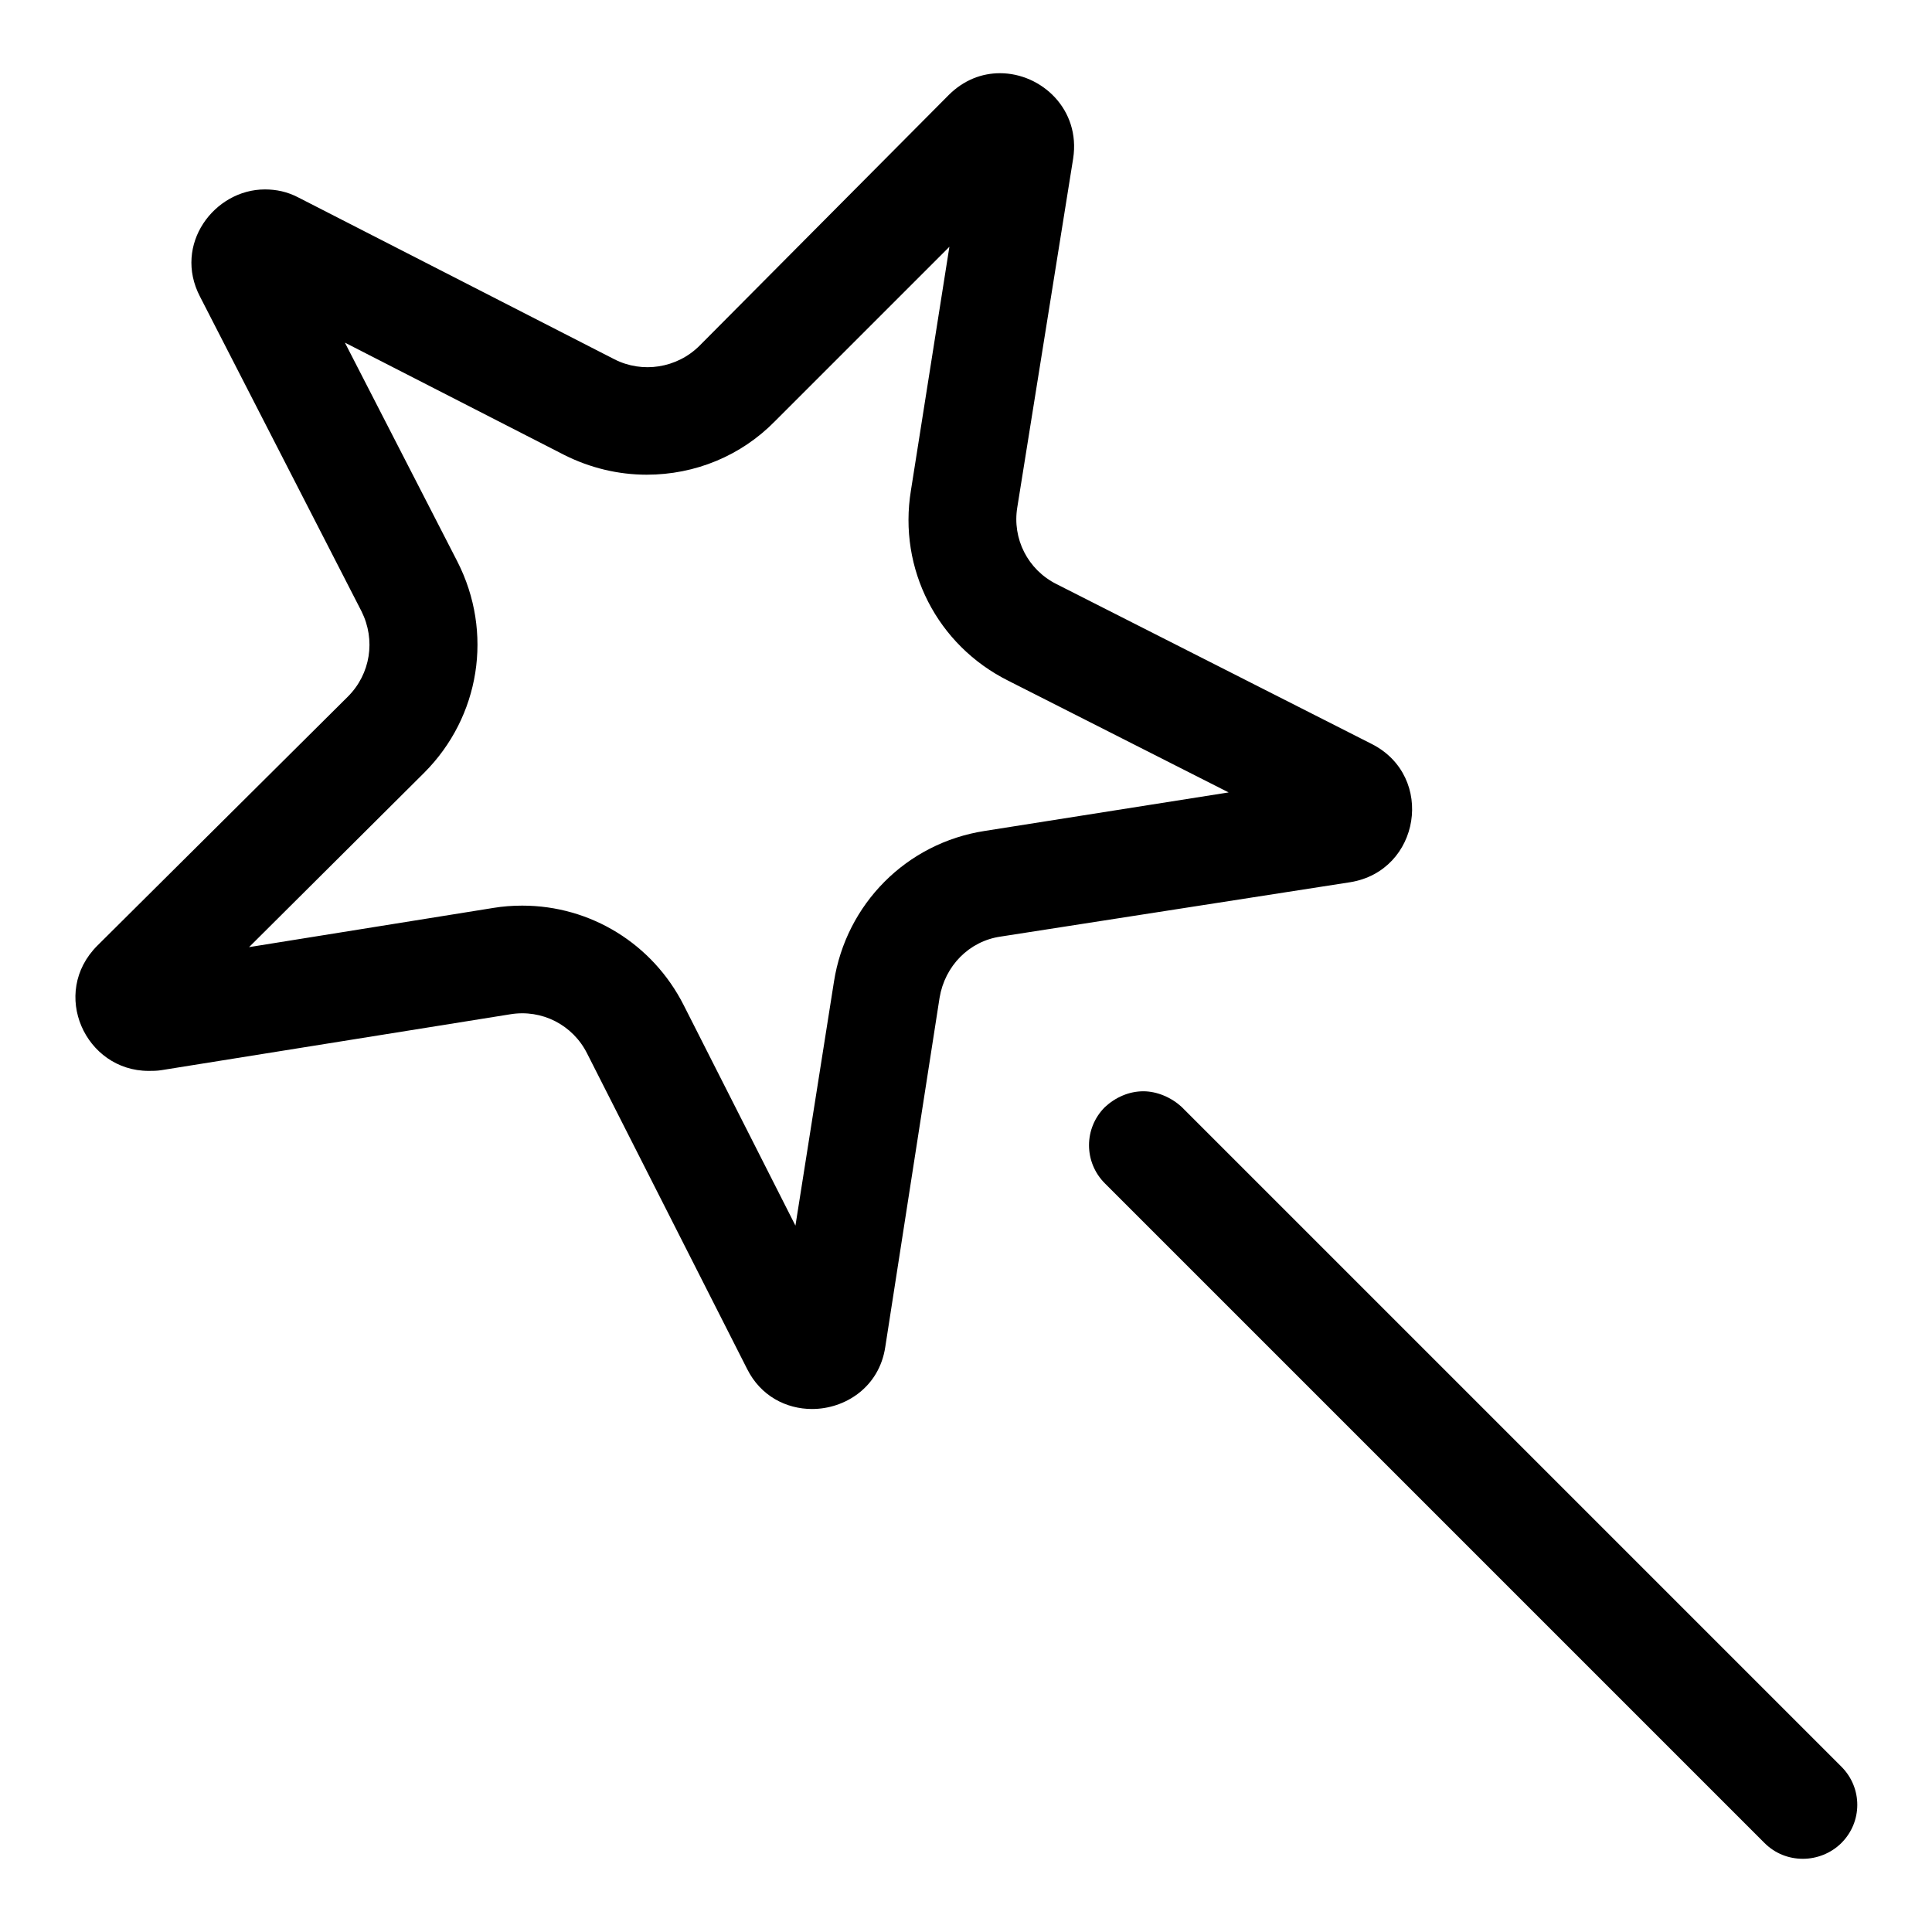
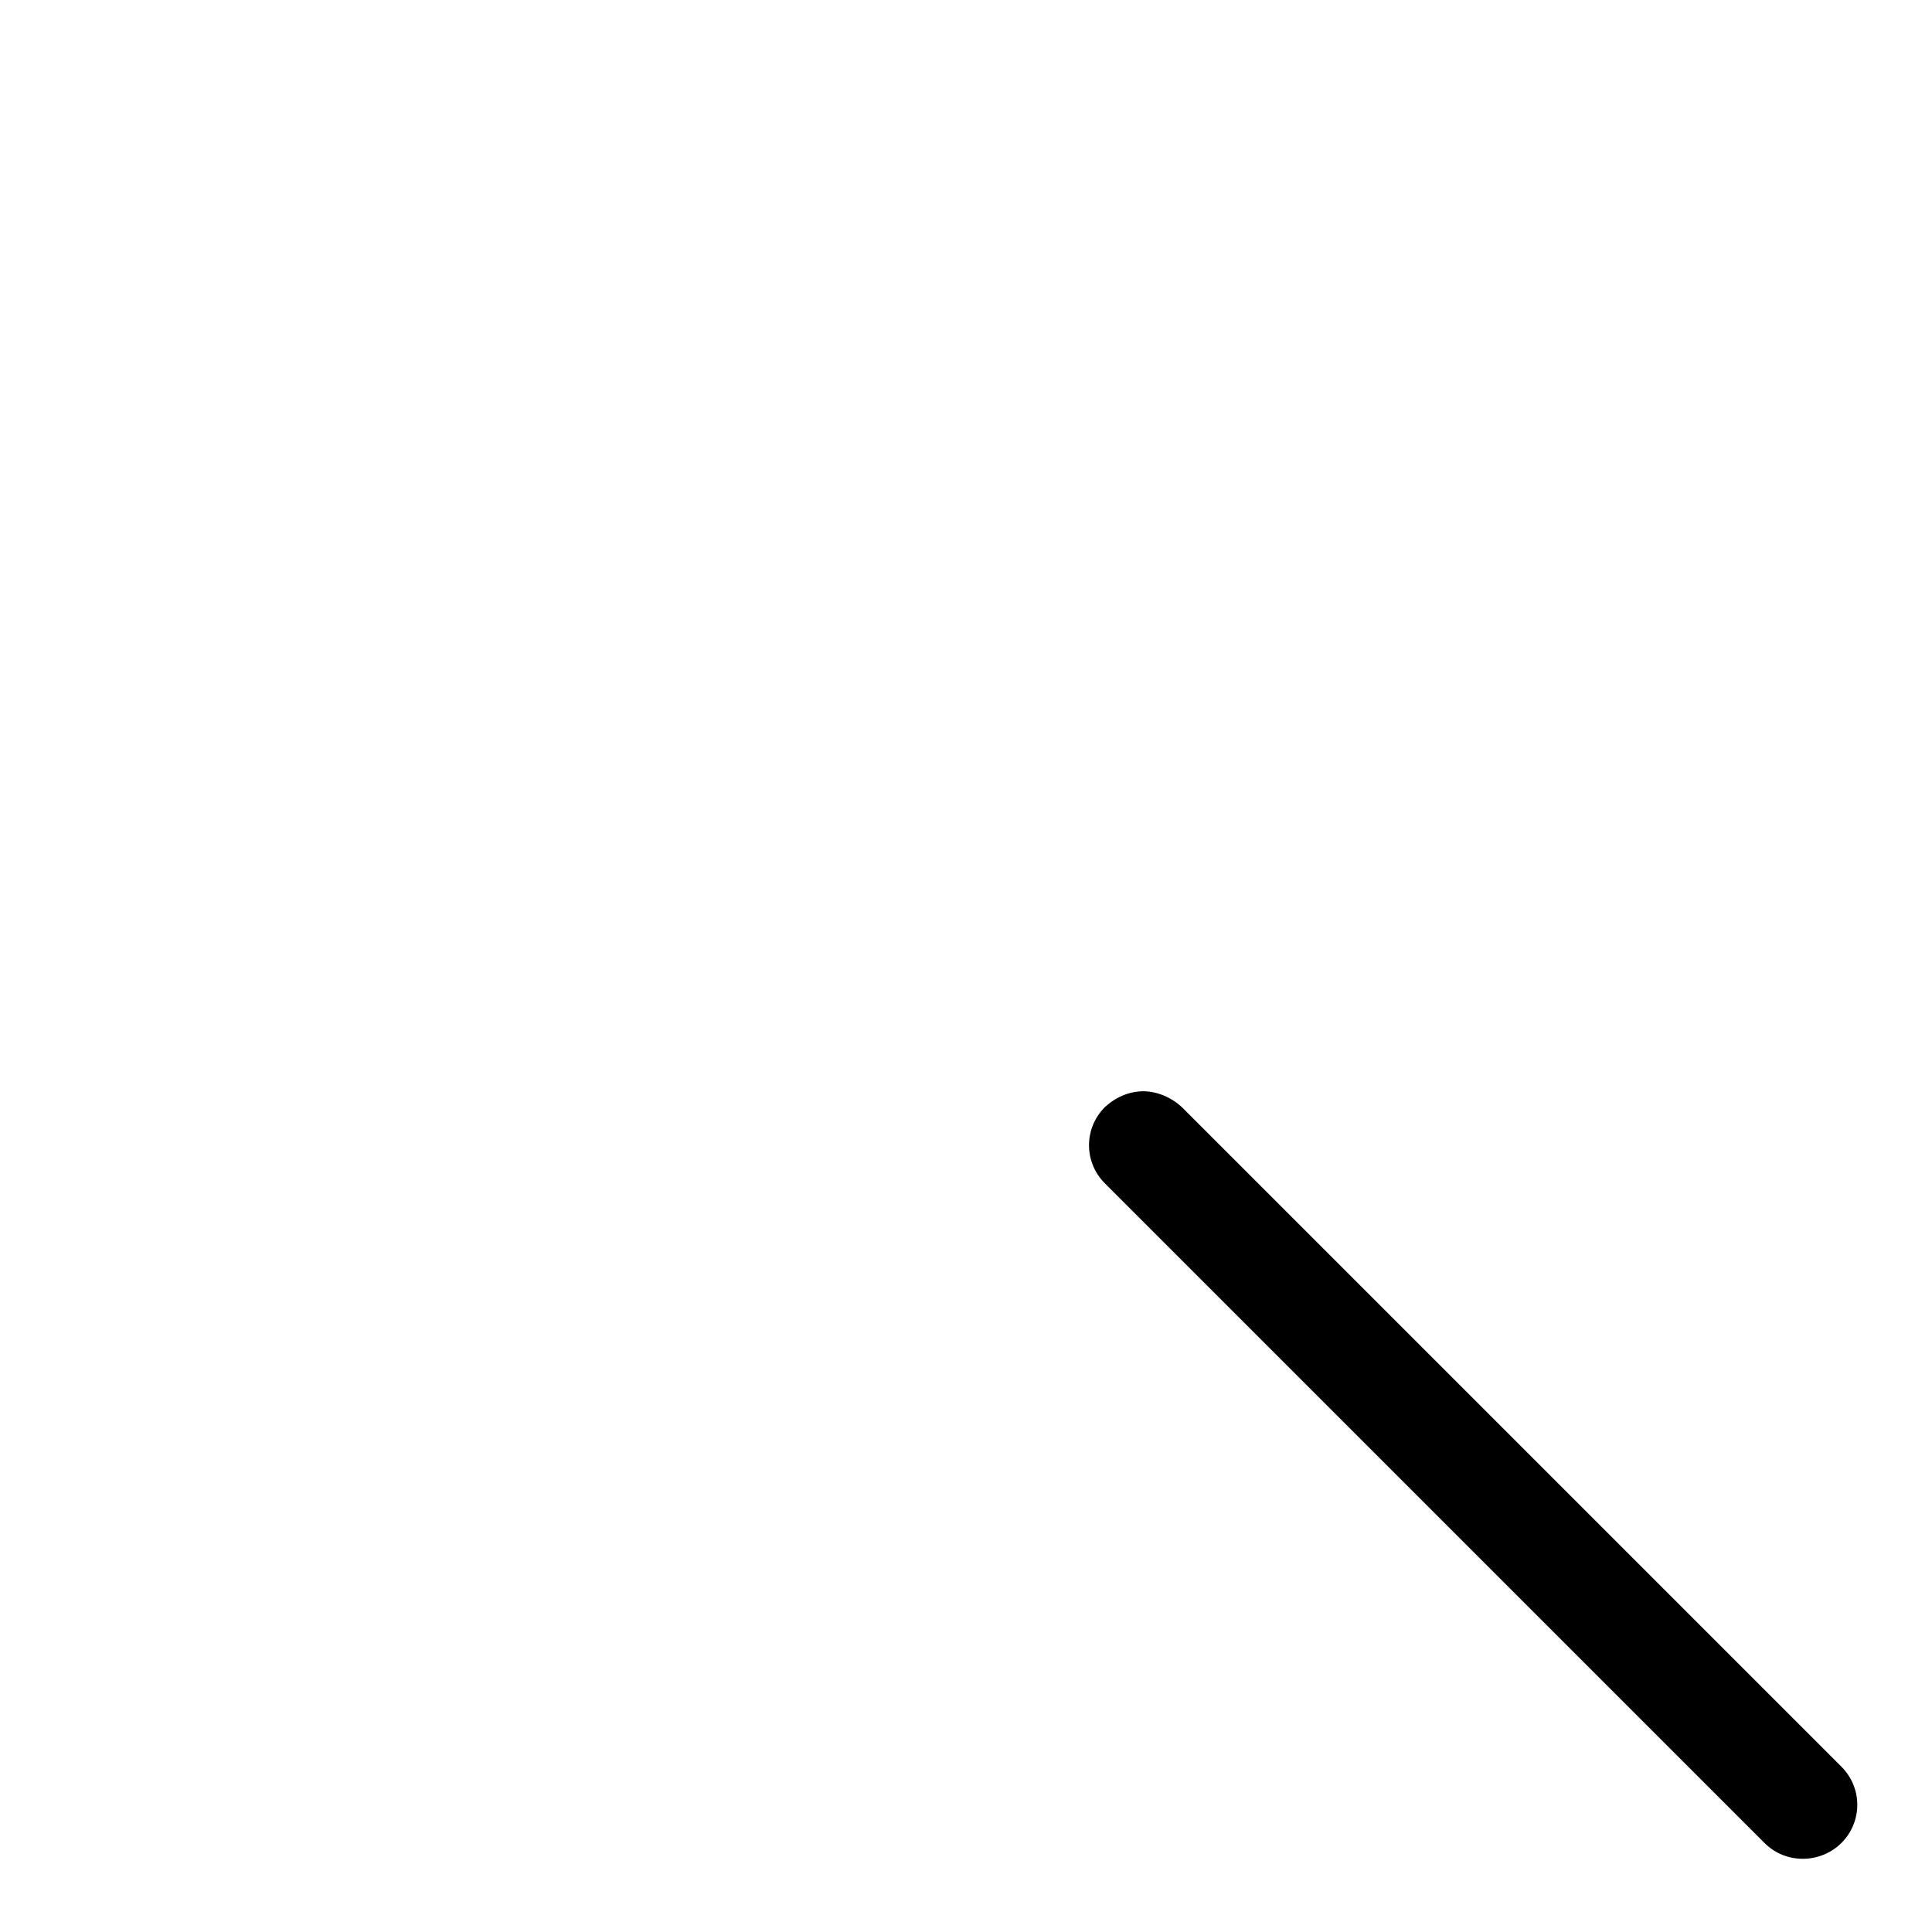
<svg xmlns="http://www.w3.org/2000/svg" version="1.1" x="0px" y="0px" viewBox="0 0 256 256" enable-background="new 0 0 256 256" xml:space="preserve">
  <g>
-     <path fill="#000000" d="M125.8,32.7L120.7,65c-1.7,10.4,3.5,20.5,12.9,25.2l29.2,14.8l-32.3,5.1c-10.4,1.6-18.4,9.7-20,20 l-5.1,32.3l-14.8-29.2c-4.1-8.1-12.3-13.2-21.4-13.2c-1.3,0-2.6,0.1-3.8,0.3L33,125.5l23.2-23.1c7.4-7.4,9.2-18.6,4.4-28L45.7,45.4 l29.1,14.9c3.4,1.7,7.1,2.6,10.9,2.6c6.4,0,12.5-2.5,17-7.1L125.8,32.7 M132.5,9.7c-2.4,0-4.8,0.9-6.8,2.9l-33,33.2 c-3,3-7.6,3.7-11.3,1.8L39.6,26.2c-1.5-0.8-3-1.1-4.5-1.1c-6.7,0-12.2,7.3-8.6,14.2L47.9,81c1.9,3.8,1.2,8.3-1.8,11.3l-33.2,33 c-6.3,6.3-1.6,16.6,6.8,16.6c0.5,0,1.1,0,1.7-0.1l46.2-7.4c4.2-0.7,8.3,1.4,10.2,5.2l21.2,41.8c1.8,3.6,5.2,5.3,8.6,5.3 c4.4,0,8.9-2.9,9.7-8.2l7.2-46.3c0.7-4.2,3.9-7.5,8.1-8.1l46.3-7.2c9.3-1.5,11.3-14,2.9-18.3L140,77.4c-3.8-1.9-5.9-6-5.2-10.2 l7.4-46.2C143.2,14.5,138,9.7,132.5,9.7L132.5,9.7z" />
    <path fill="#000000" d="M151.5,144.6c-1.9,0-3.7,0.8-5.1,2.1c-2.8,2.8-2.8,7.3,0,10.1l87.4,87.4c1.4,1.4,3.2,2.1,5.1,2.1 c1.8,0,3.7-0.7,5.1-2.1c2.8-2.8,2.8-7.3,0-10.1l-87.4-87.4C155.2,145.4,153.3,144.6,151.5,144.6L151.5,144.6z" />
  </g>
</svg>